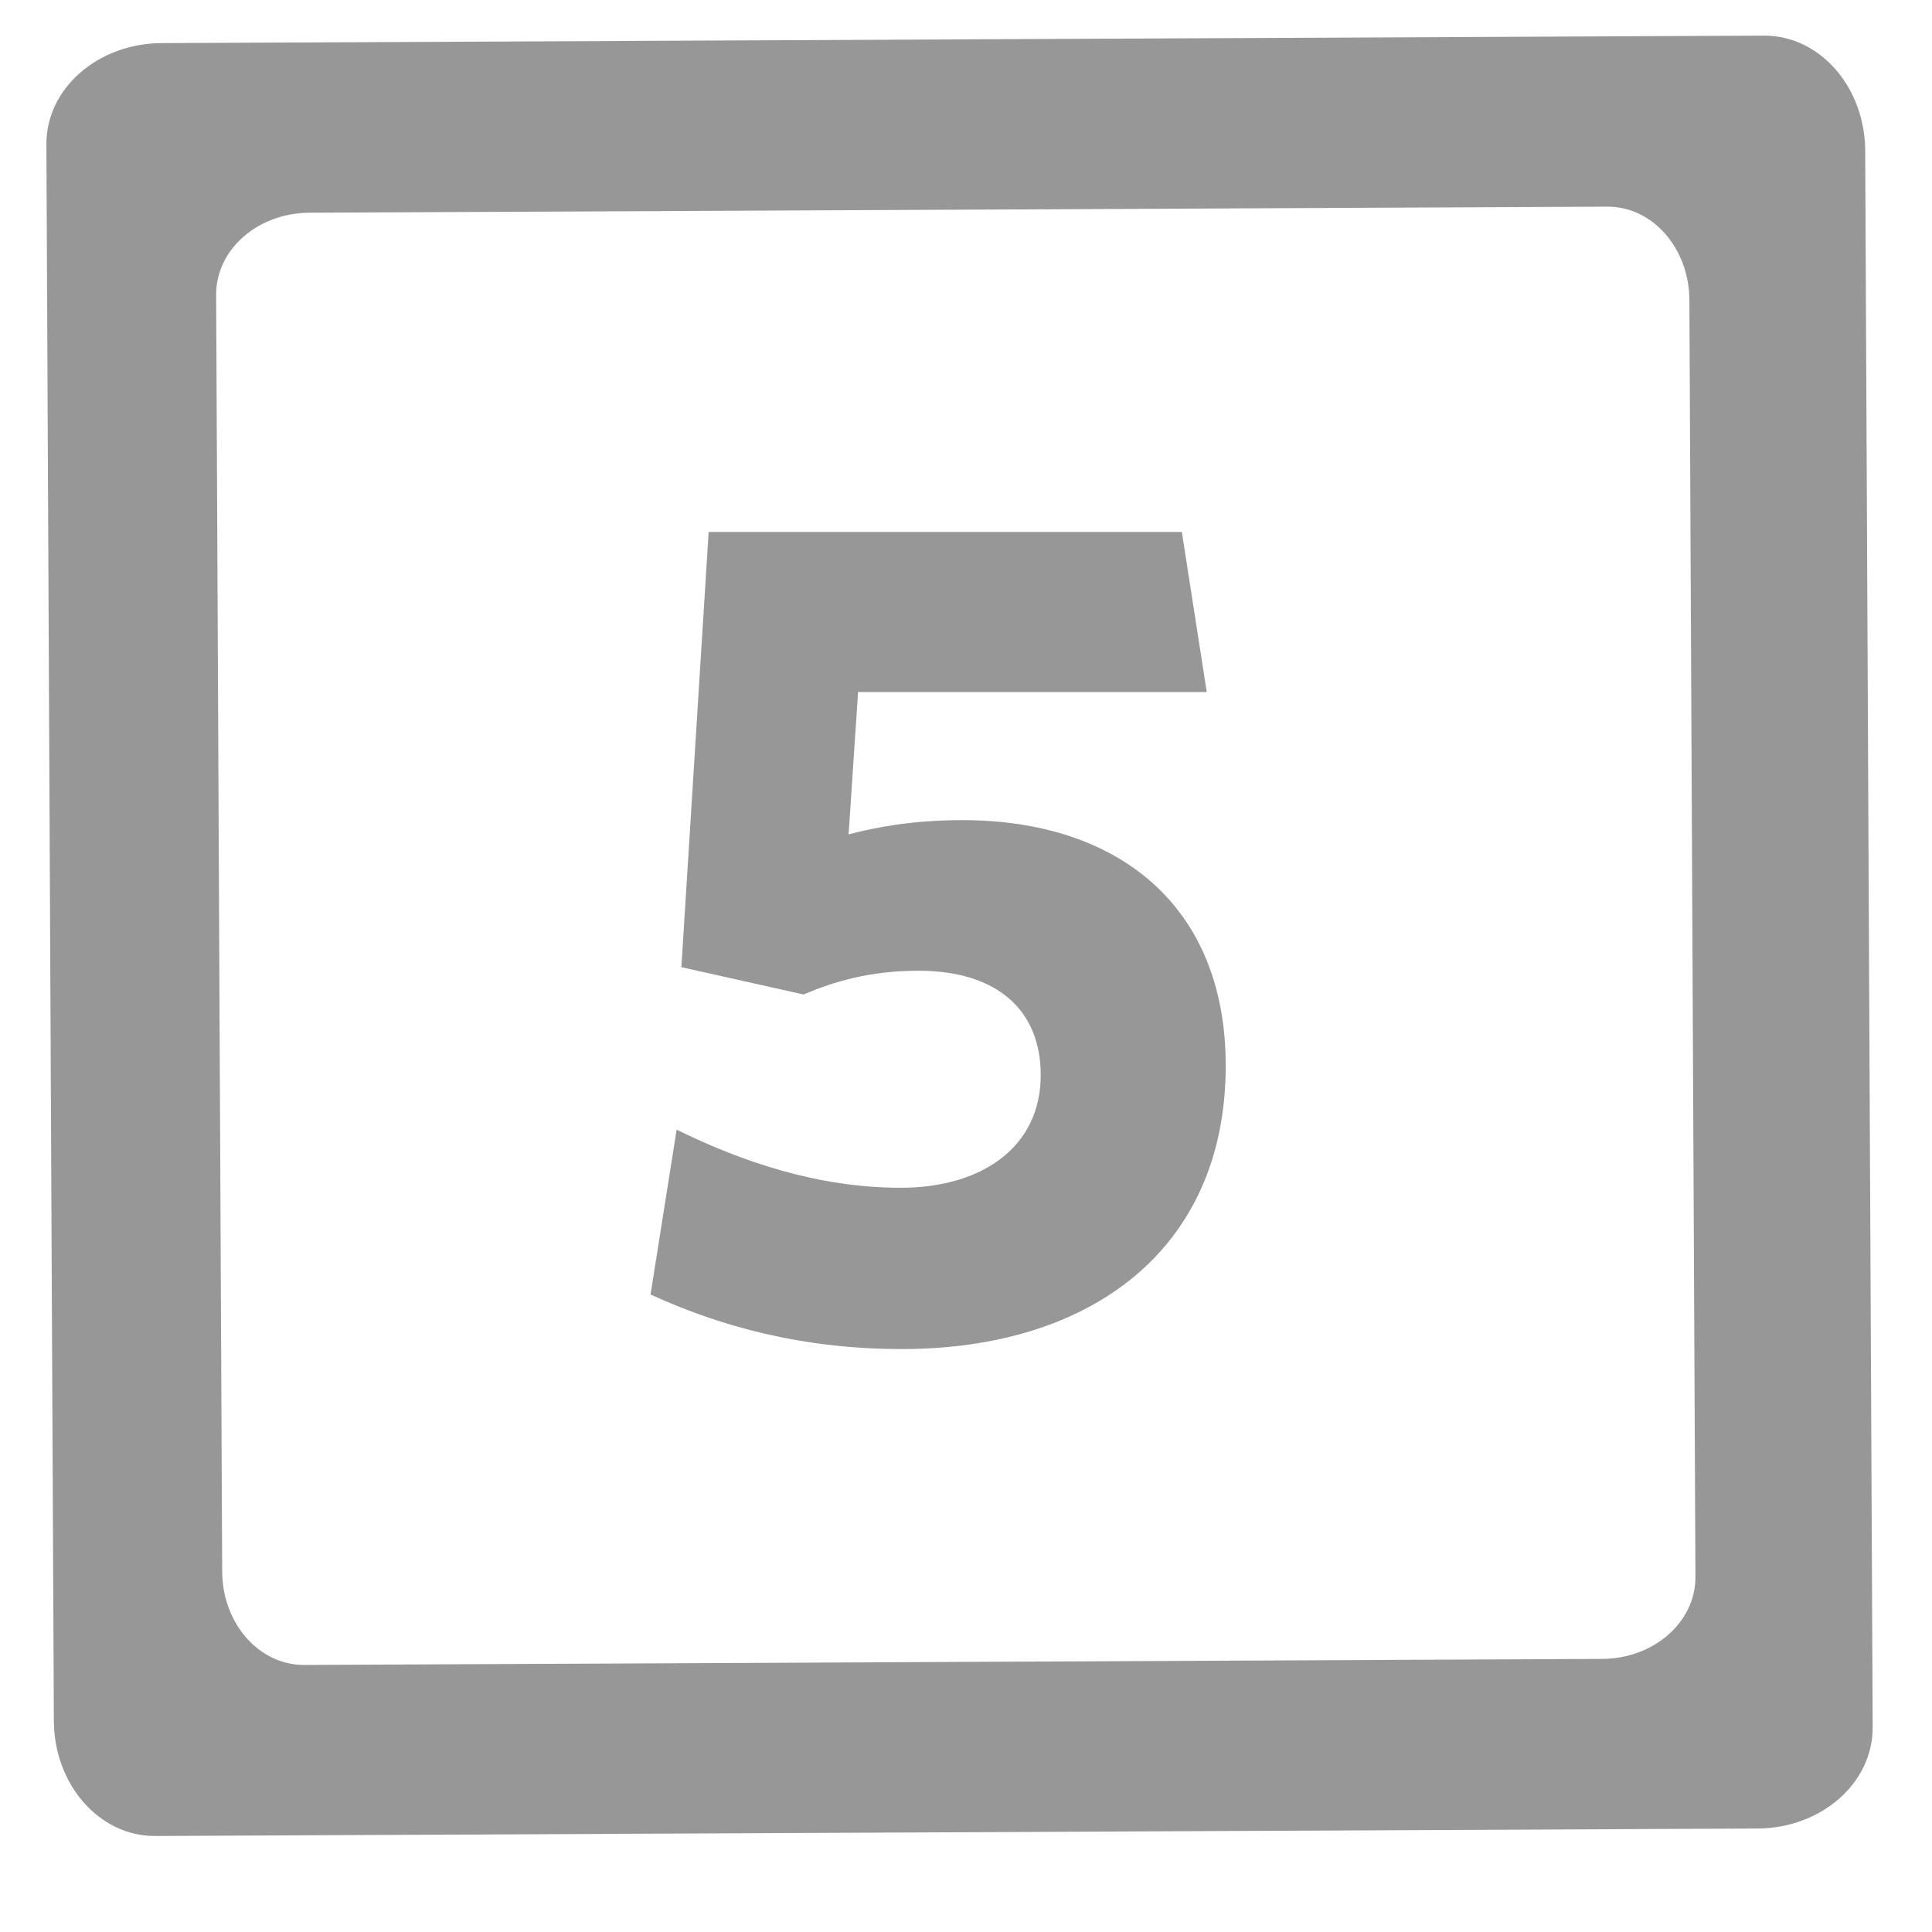
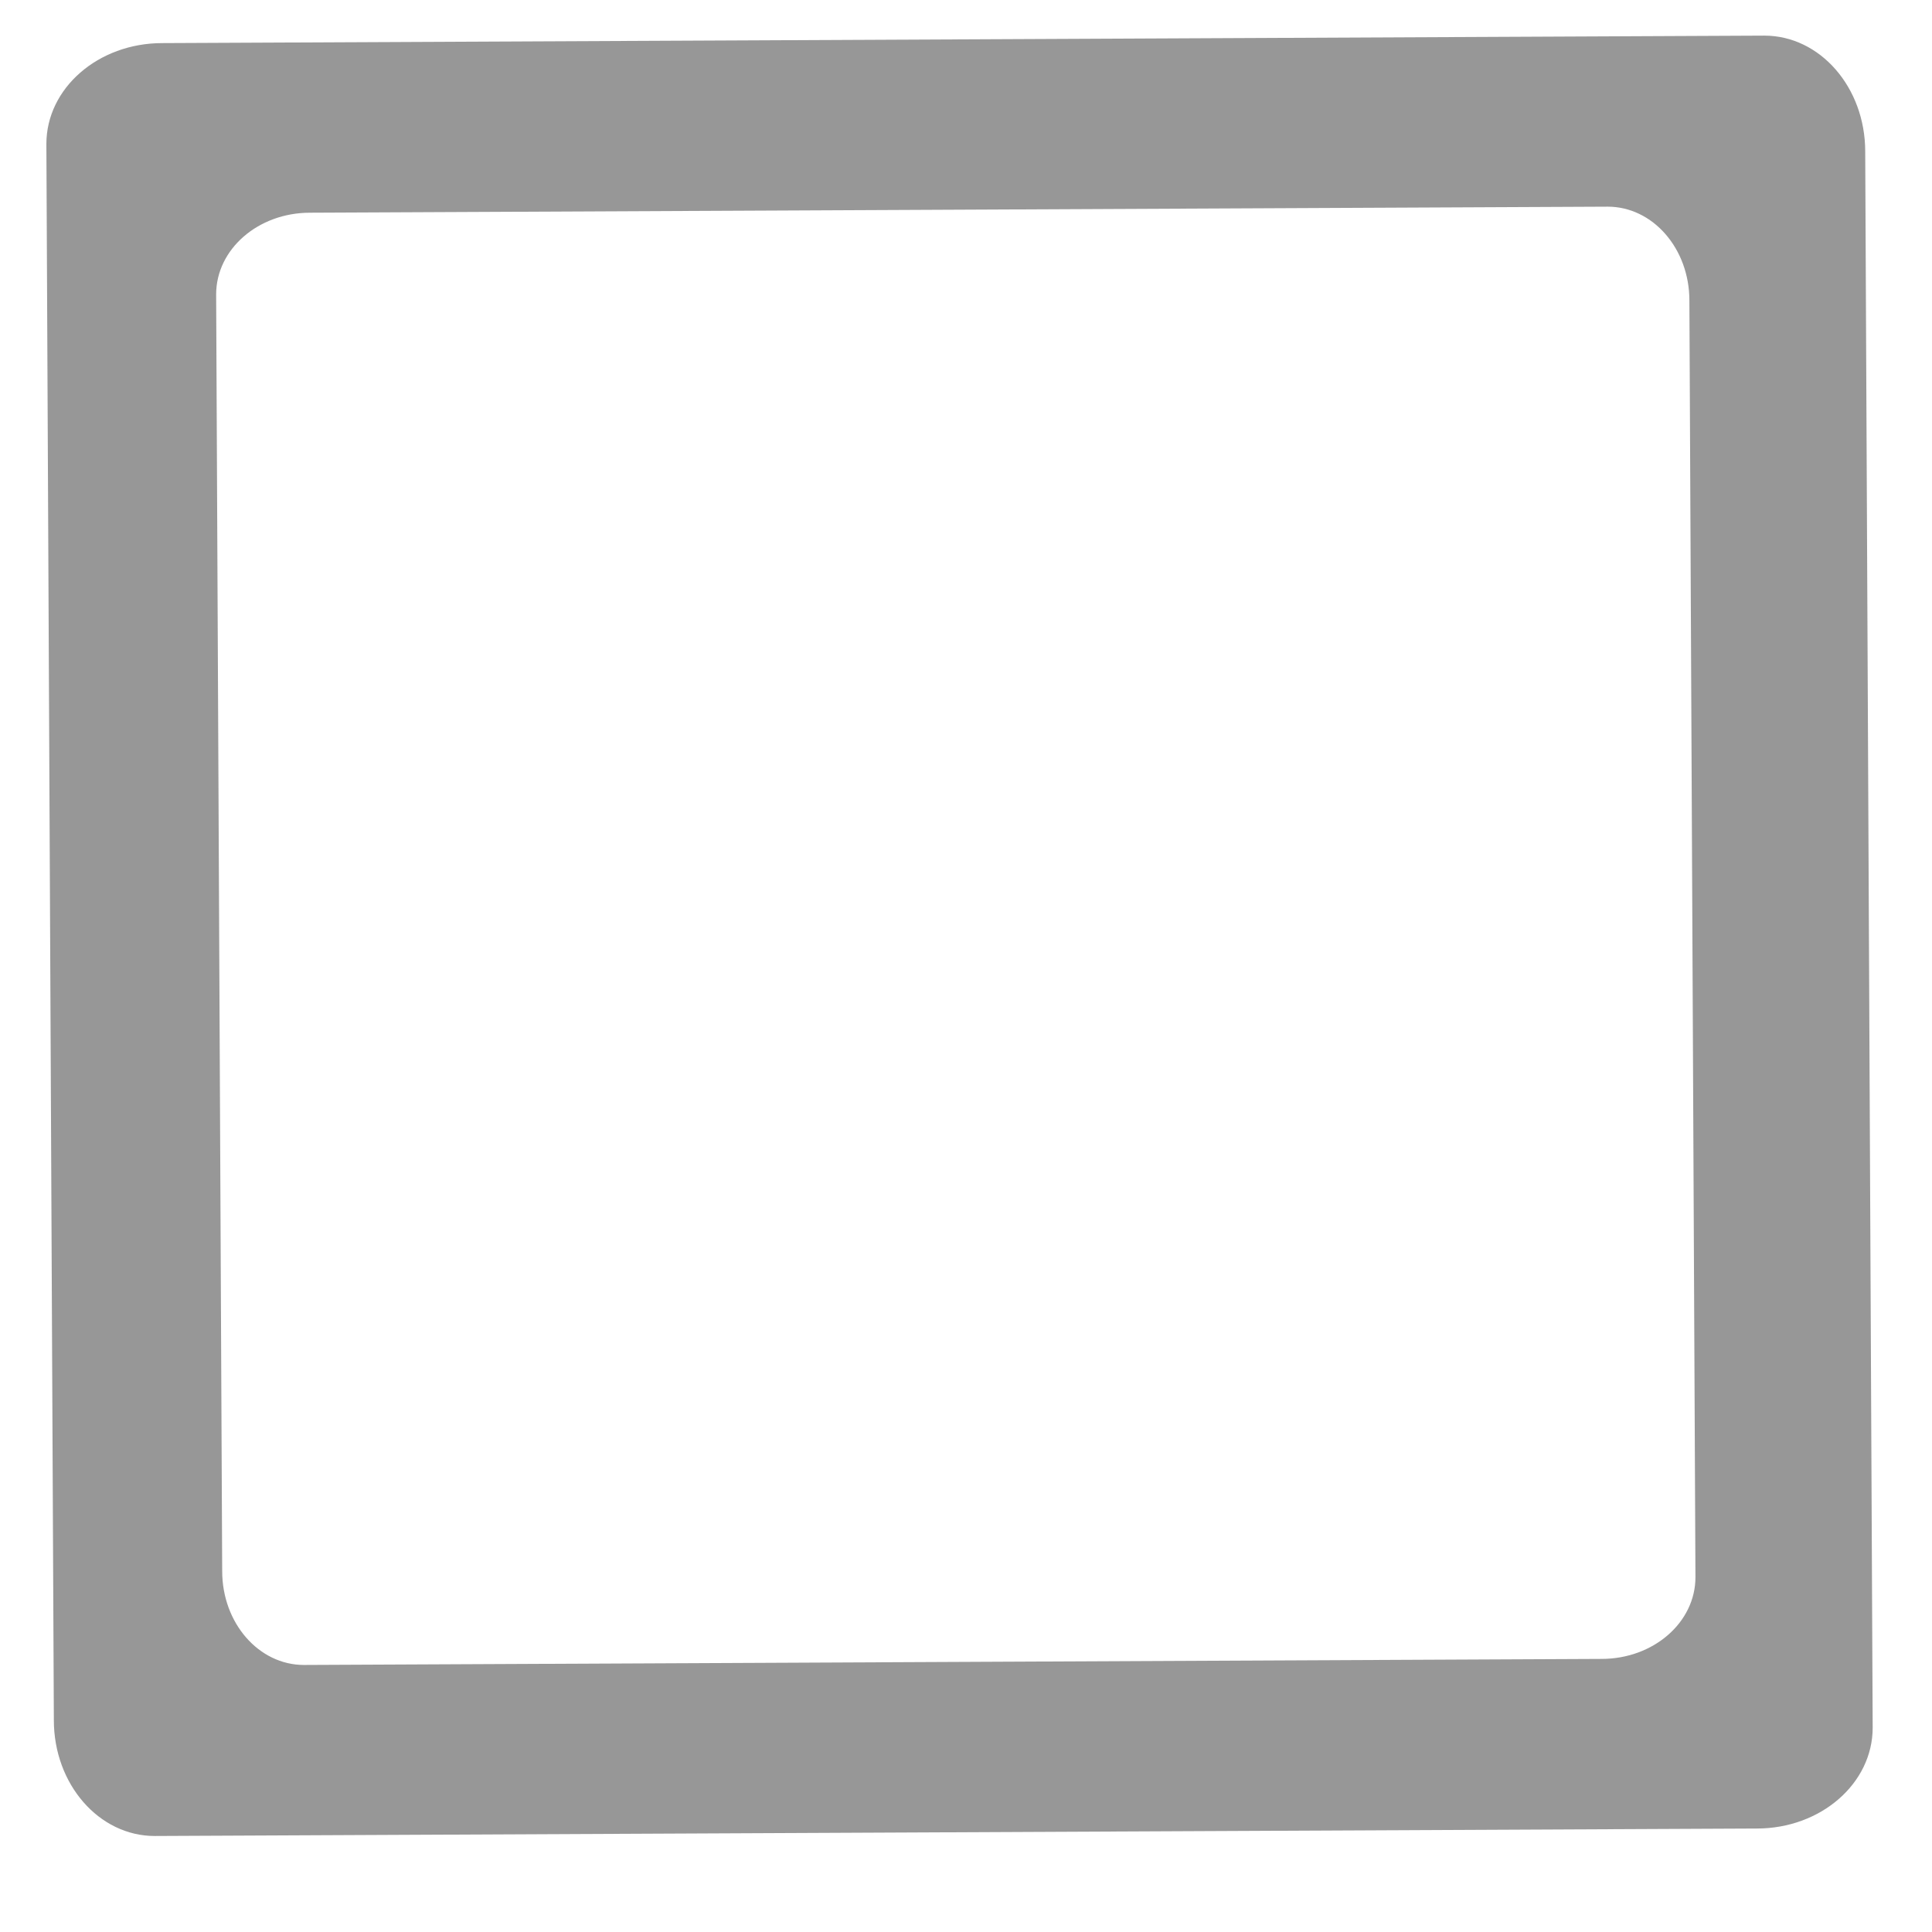
<svg xmlns="http://www.w3.org/2000/svg" x="0px" y="0px" width="1792px" height="1792px" viewBox="0 0 1792 1792" enable-background="new 0 0 1792 1792" xml:space="preserve">
  <g enable-background="new    ">
-     <path fill="#979797" d="M836.602,1251.299c-92.4,0-168.301-20.898-233.201-50.6l24.2-152.9c60.5,29.699,130.9,53.9,207.901,53.9   c74.8,0,129.801-37.4,129.801-104.502c0-60.5-40.701-96.8-113.301-96.8c-45.1,0-78.1,9.9-106.701,22.001L632,897.098l25.3-403.702   h438.903l23.1,148.5H795.901l-8.8,132.001c25.3-6.6,59.4-13.2,105.601-13.2c144.101,0,244.202,79.201,244.202,227.702   C1136.903,1158.899,1011.502,1251.299,836.602,1251.299z" />
-   </g>
+     </g>
  <path fill="#979797" d="M1730.05,140.47l6.931,1461.989c0,51.721-48.051,93.561-107.431,93.561l-1486.03,6.932c-51.72,0-93.569-48.04-93.569-107.42  L43.02,133.54c0-51.721,48.05-93.561,107.431-93.561L1636.48,33.04C1688.199,33.04,1730.05,81.09,1730.05,140.47z M1572.59,1462.909  L1566.97,278.7c0-48.101-33.891-87.011-75.79-87.011L287.49,197.3c-48.09,0-87.01,33.9-87.01,75.79l5.61,1184.21  c0,48.09,33.899,87.01,75.79,87.01l1203.689-5.608C1533.67,1538.699,1572.59,1504.8,1572.59,1462.909z" />
</svg>